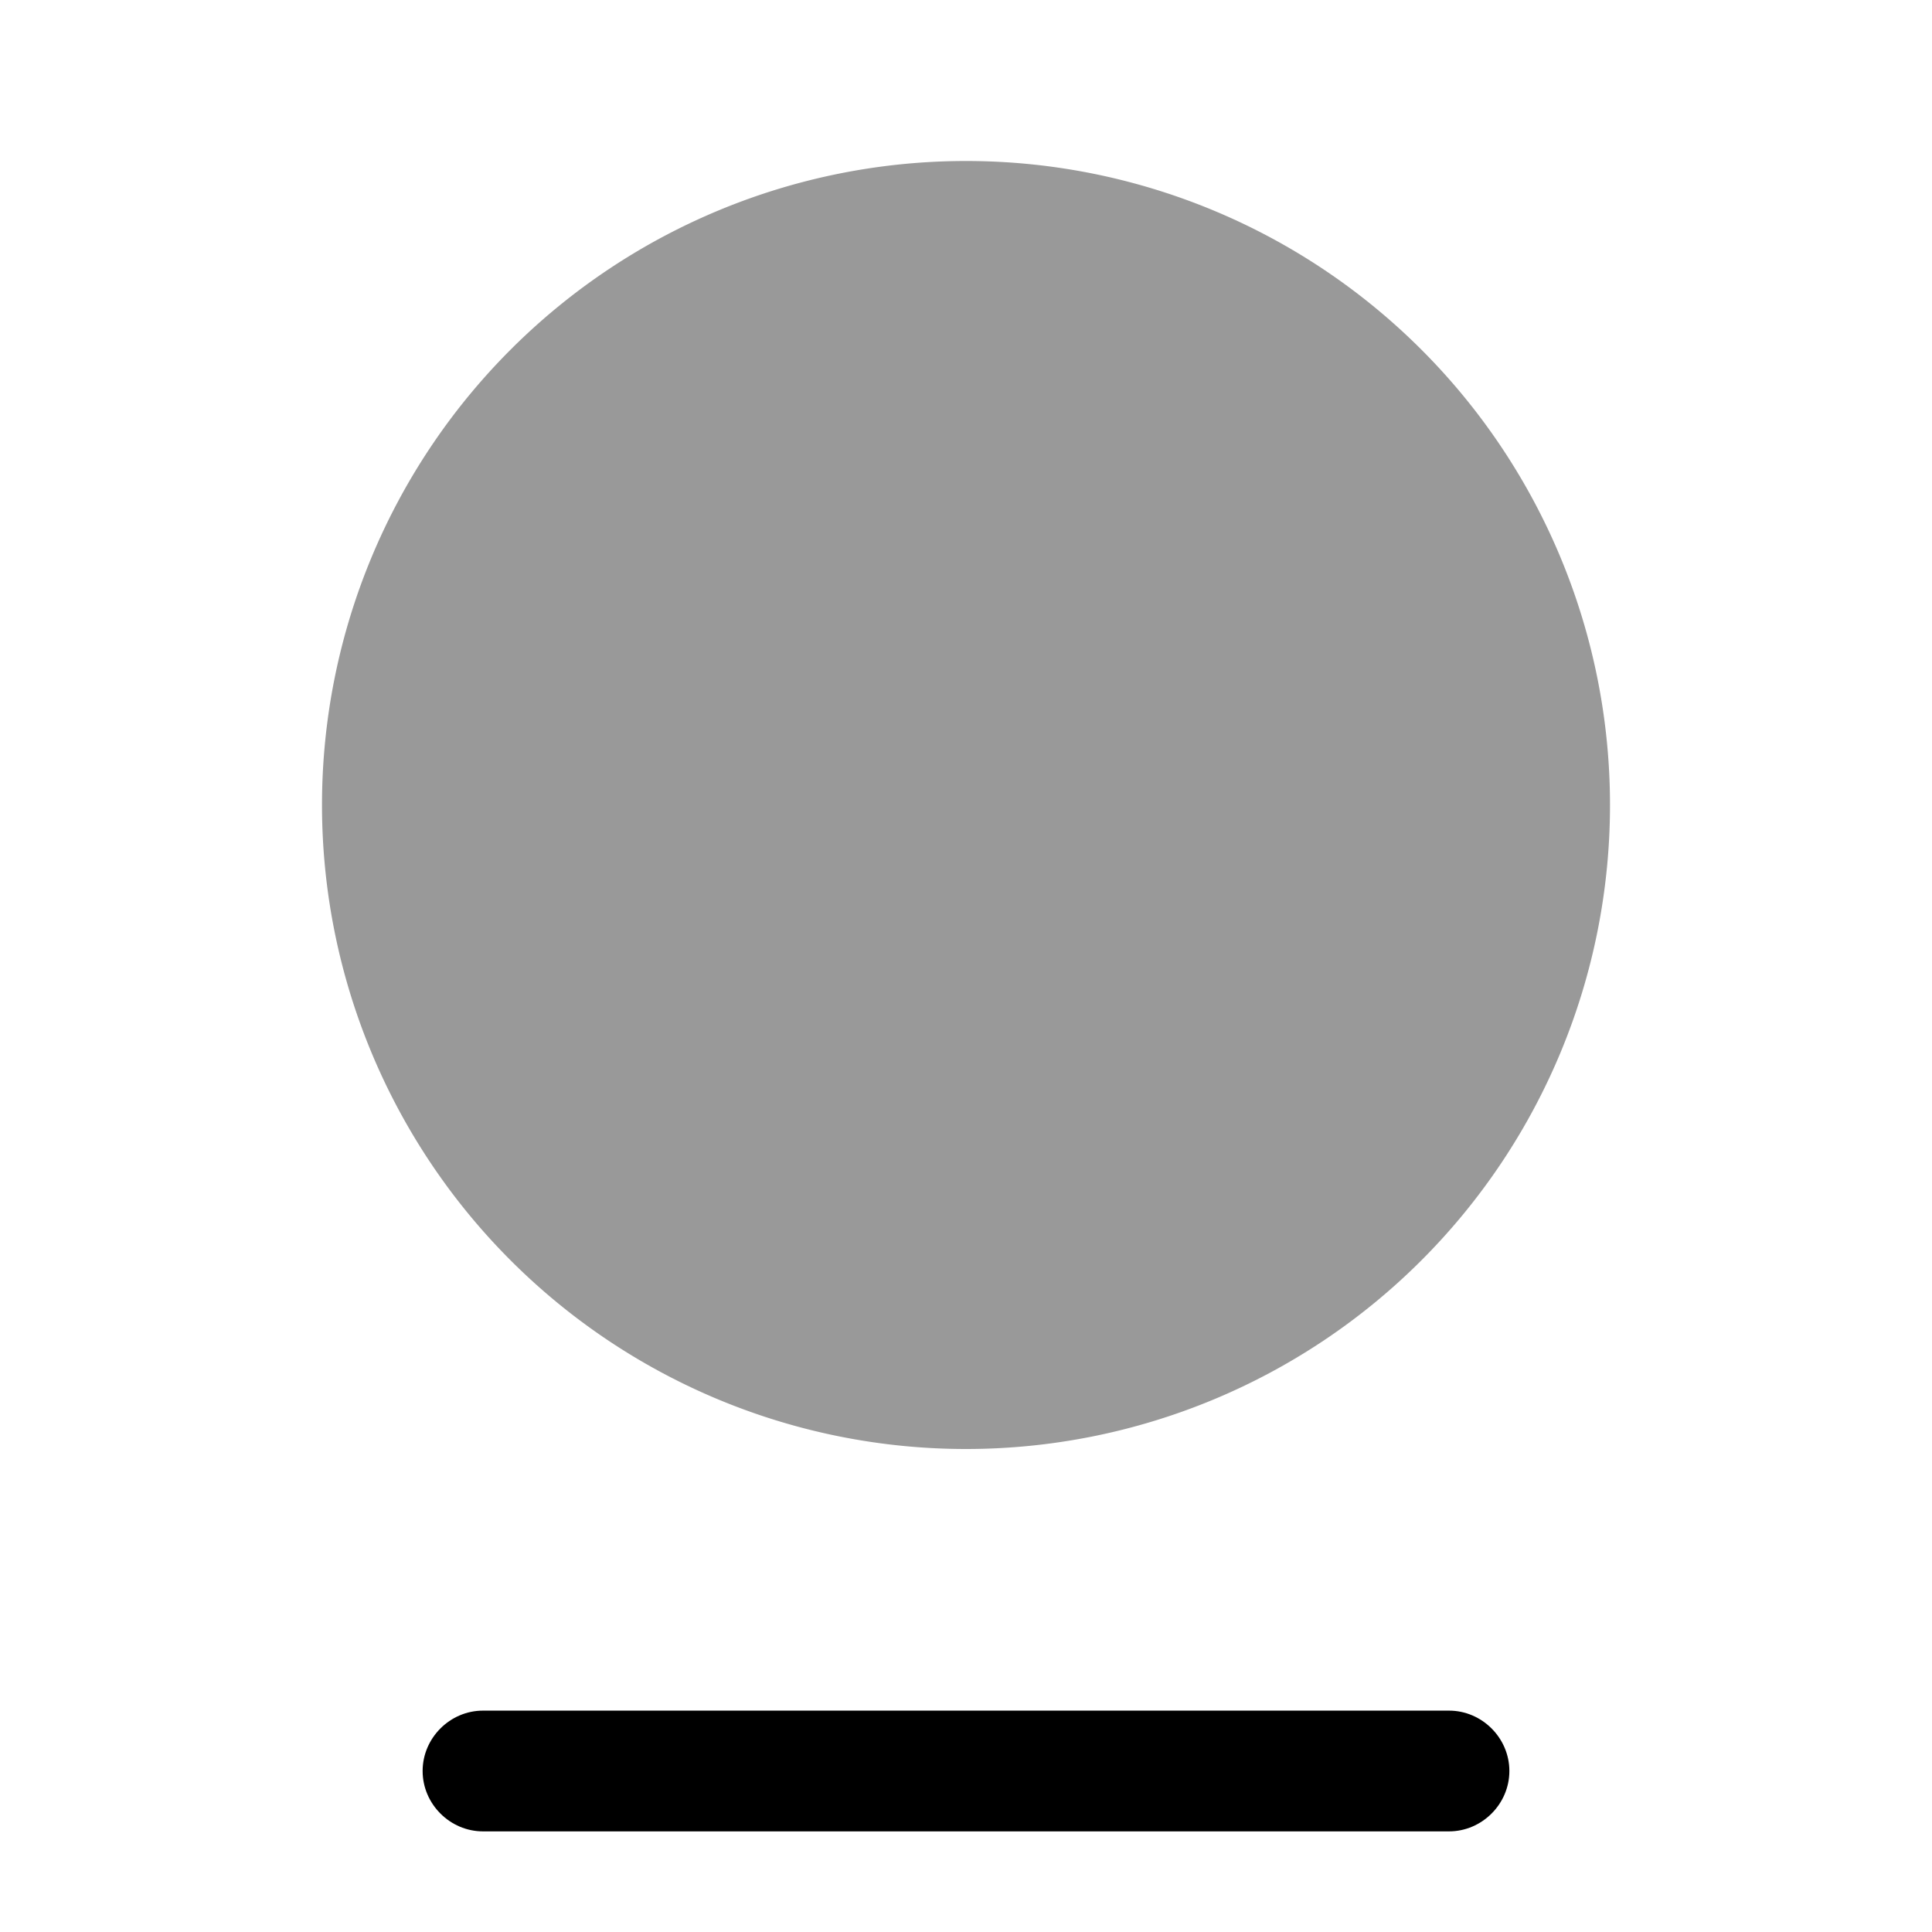
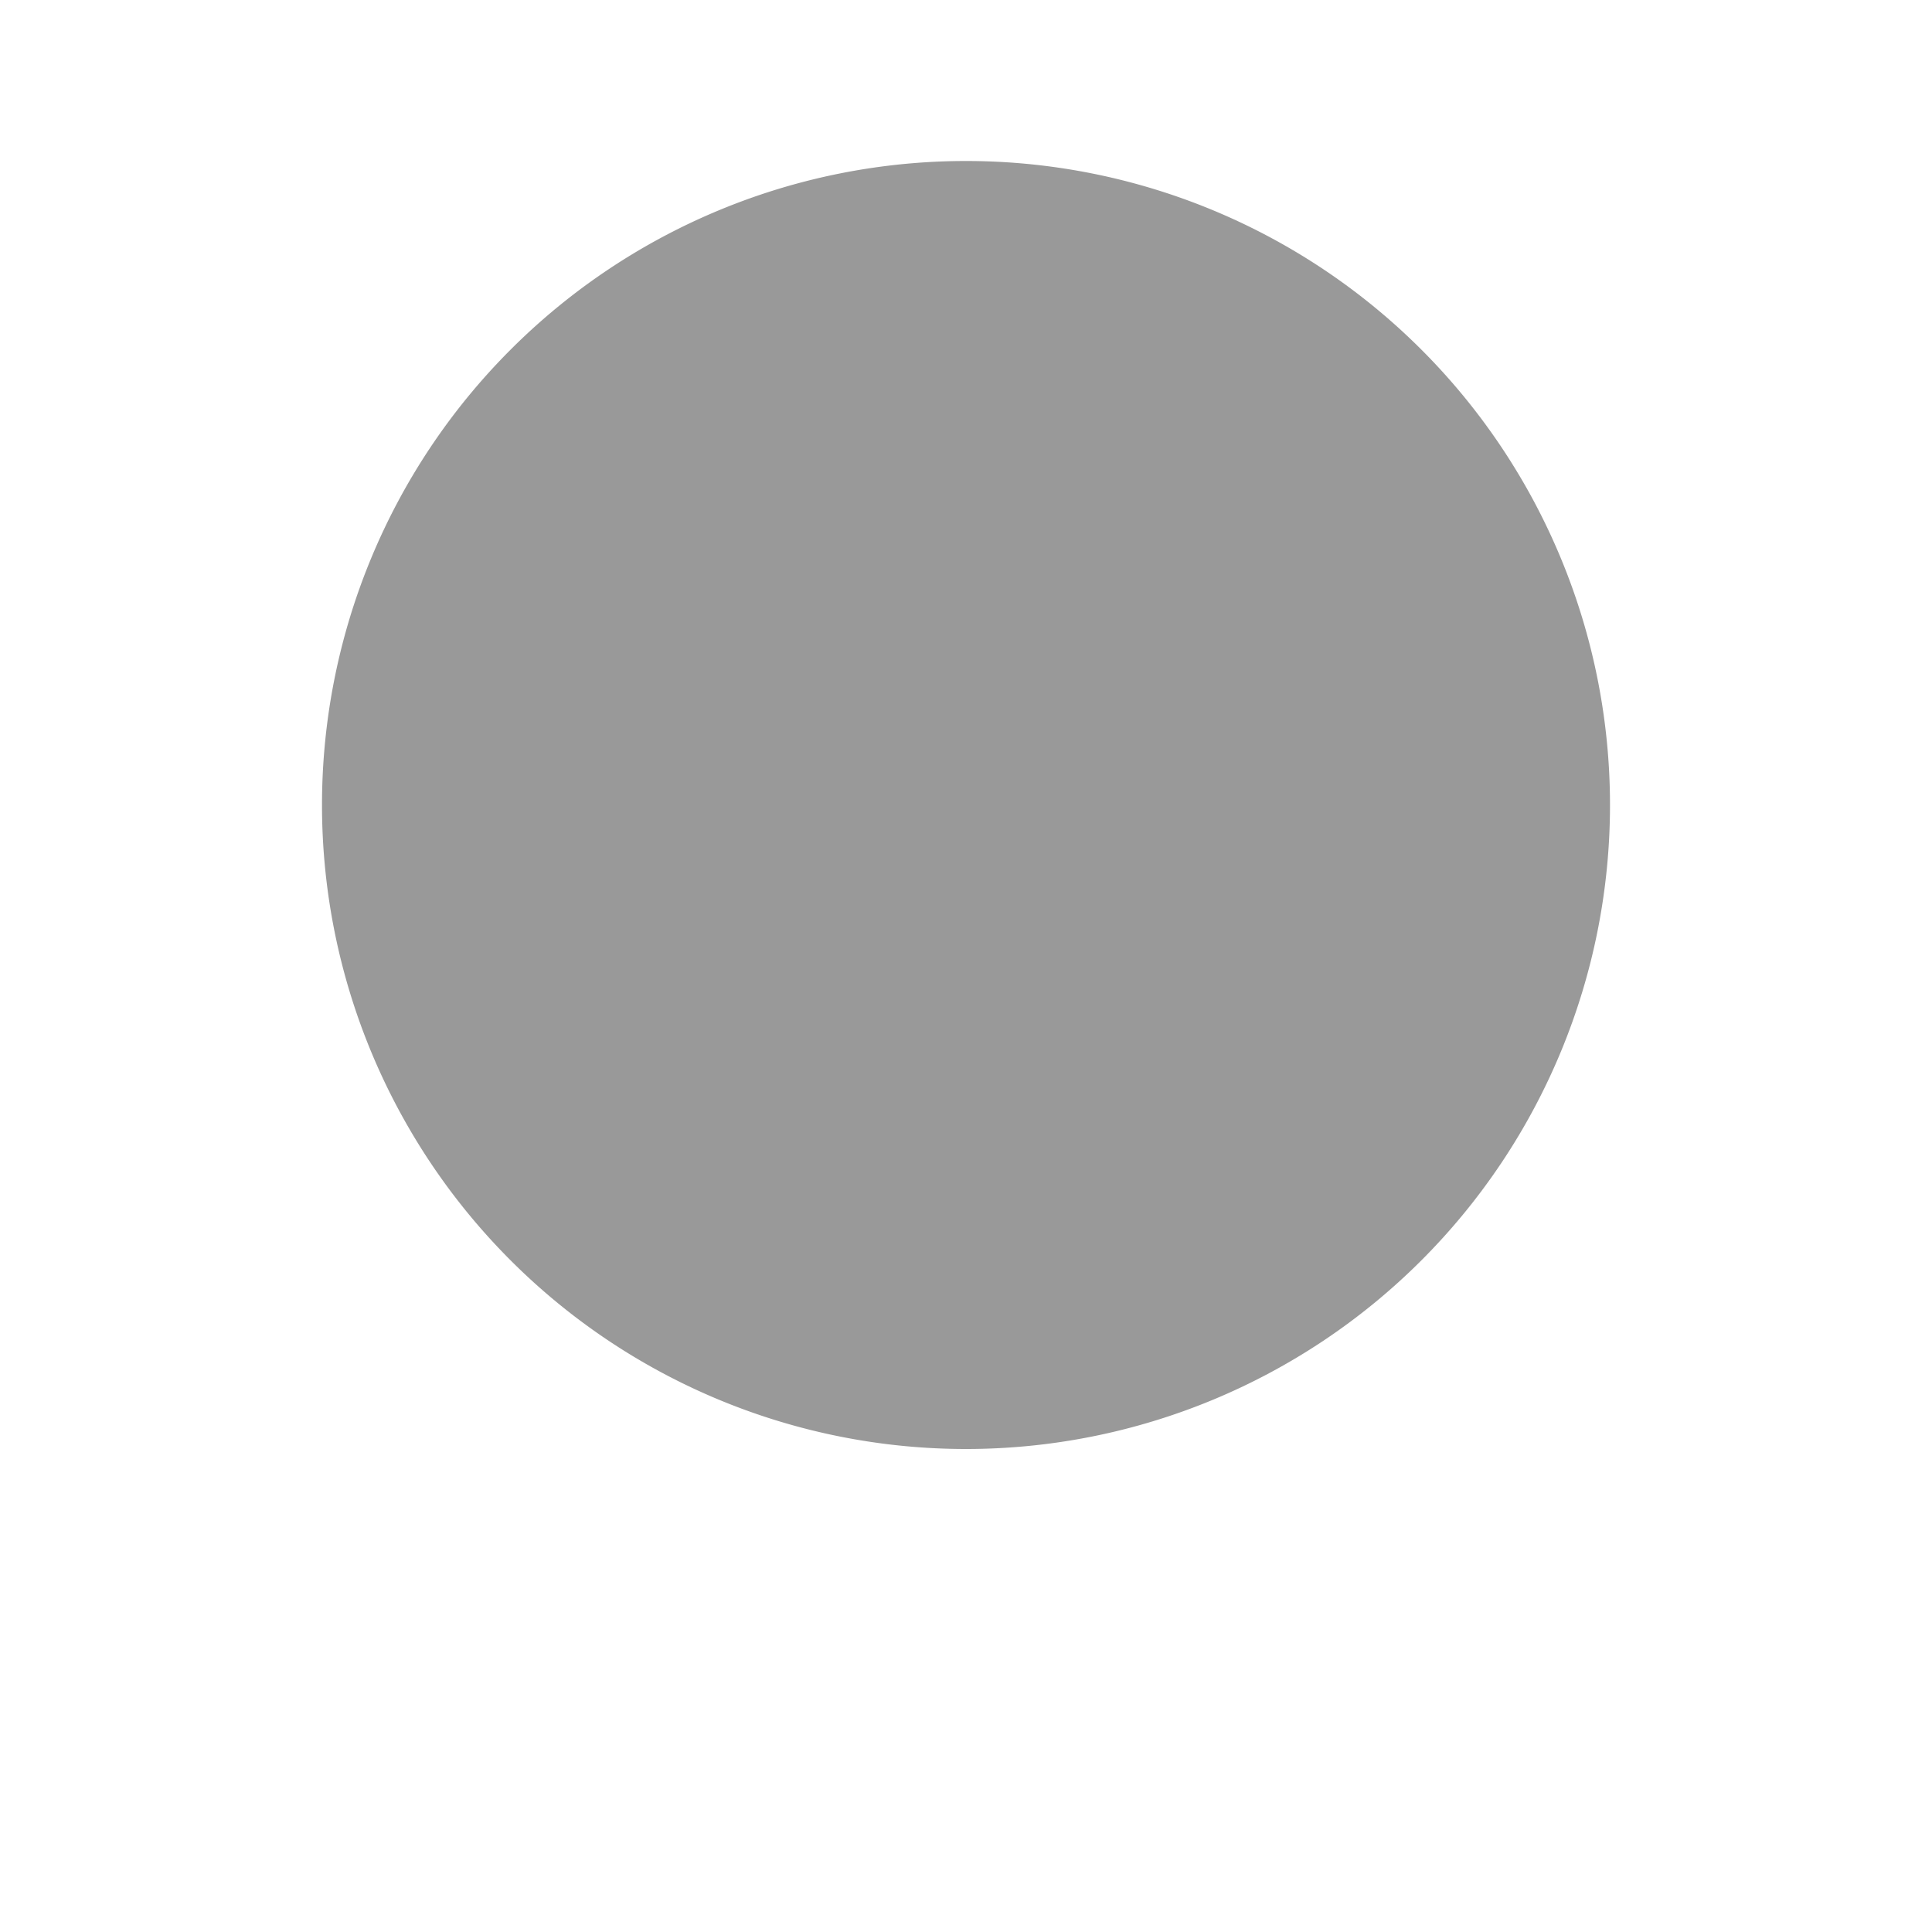
<svg xmlns="http://www.w3.org/2000/svg" viewBox="0 0 24 24" fill="currentColor" aria-hidden="true">
-   <path d="M12 18a8 8 0 100-16 8 8 0 000 16z" opacity=".4" />
-   <path d="M18 22.75H6c-.41 0-.75-.34-.75-.75s.34-.75.75-.75h12c.41 0 .75.34.75.75s-.34.75-.75.75z" />
+   <path d="M12 18a8 8 0 100-16 8 8 0 000 16" opacity=".4" />
</svg>